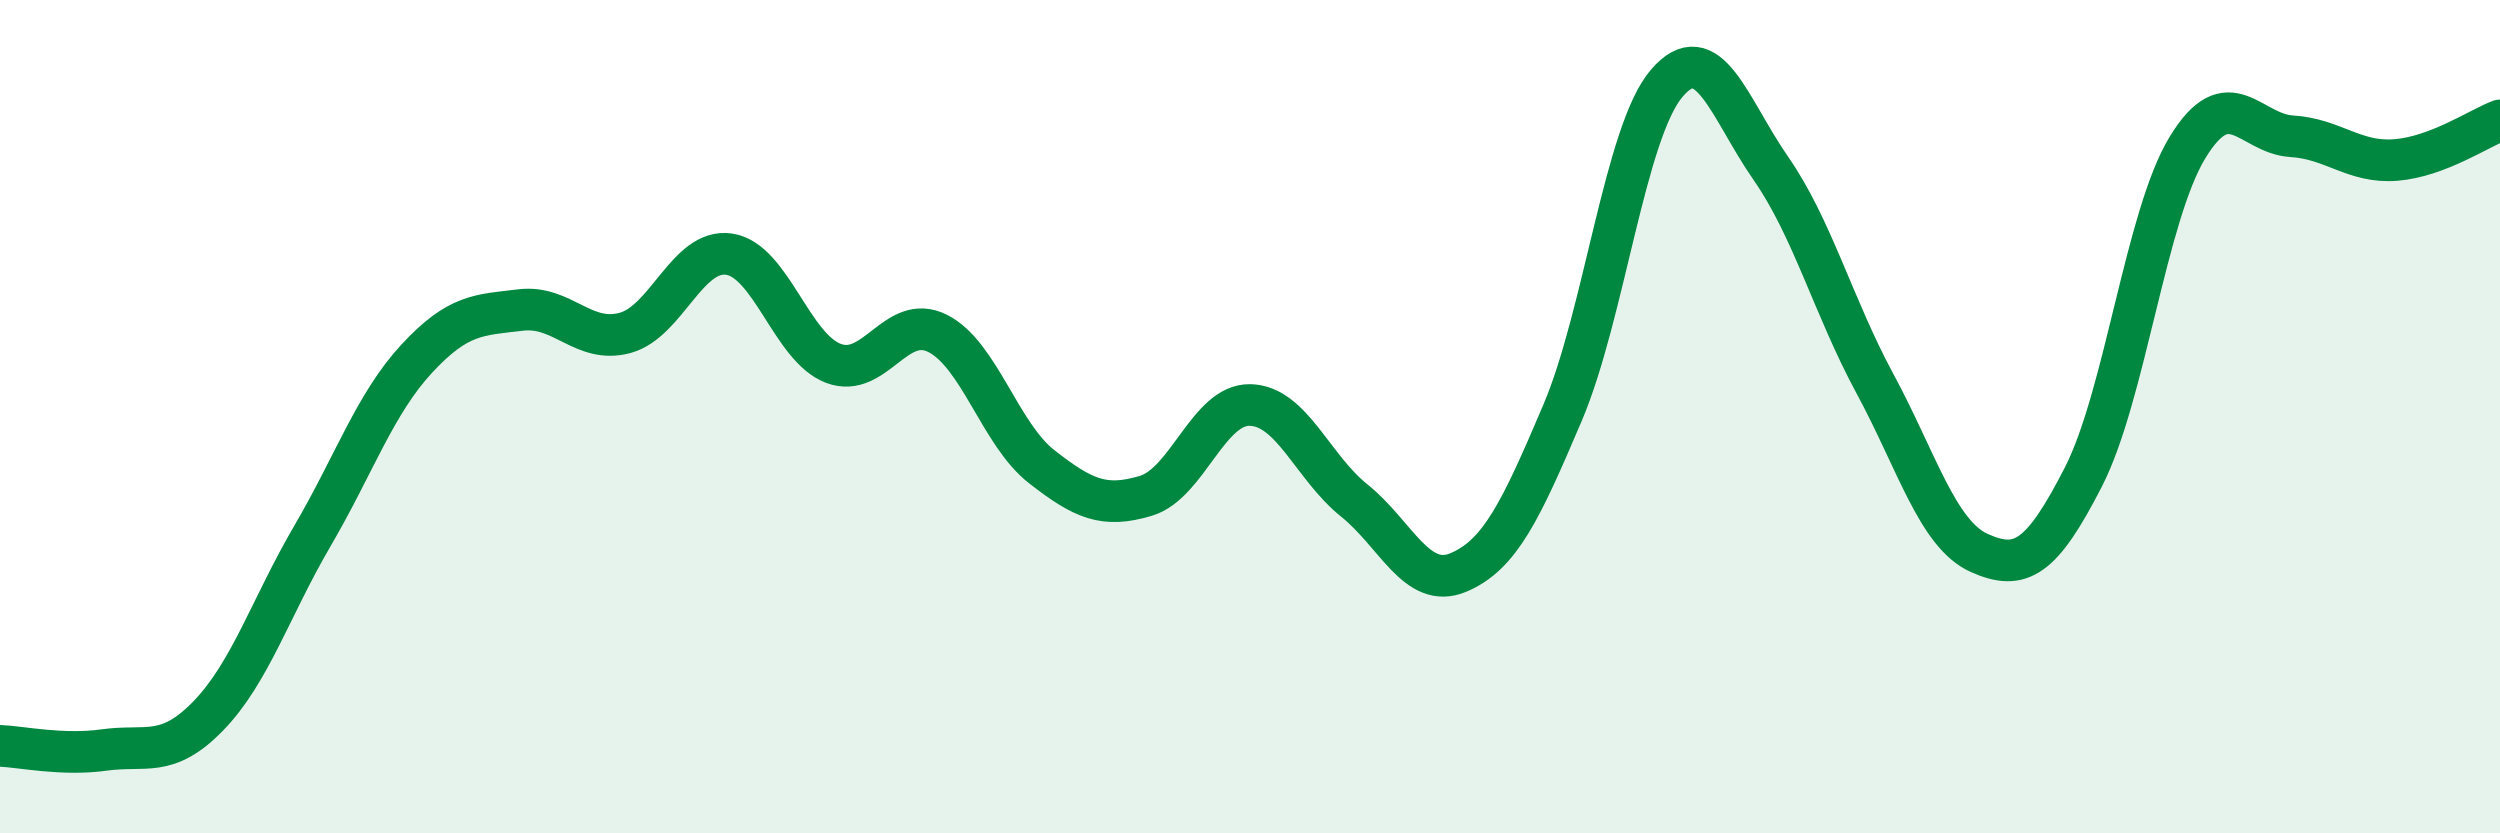
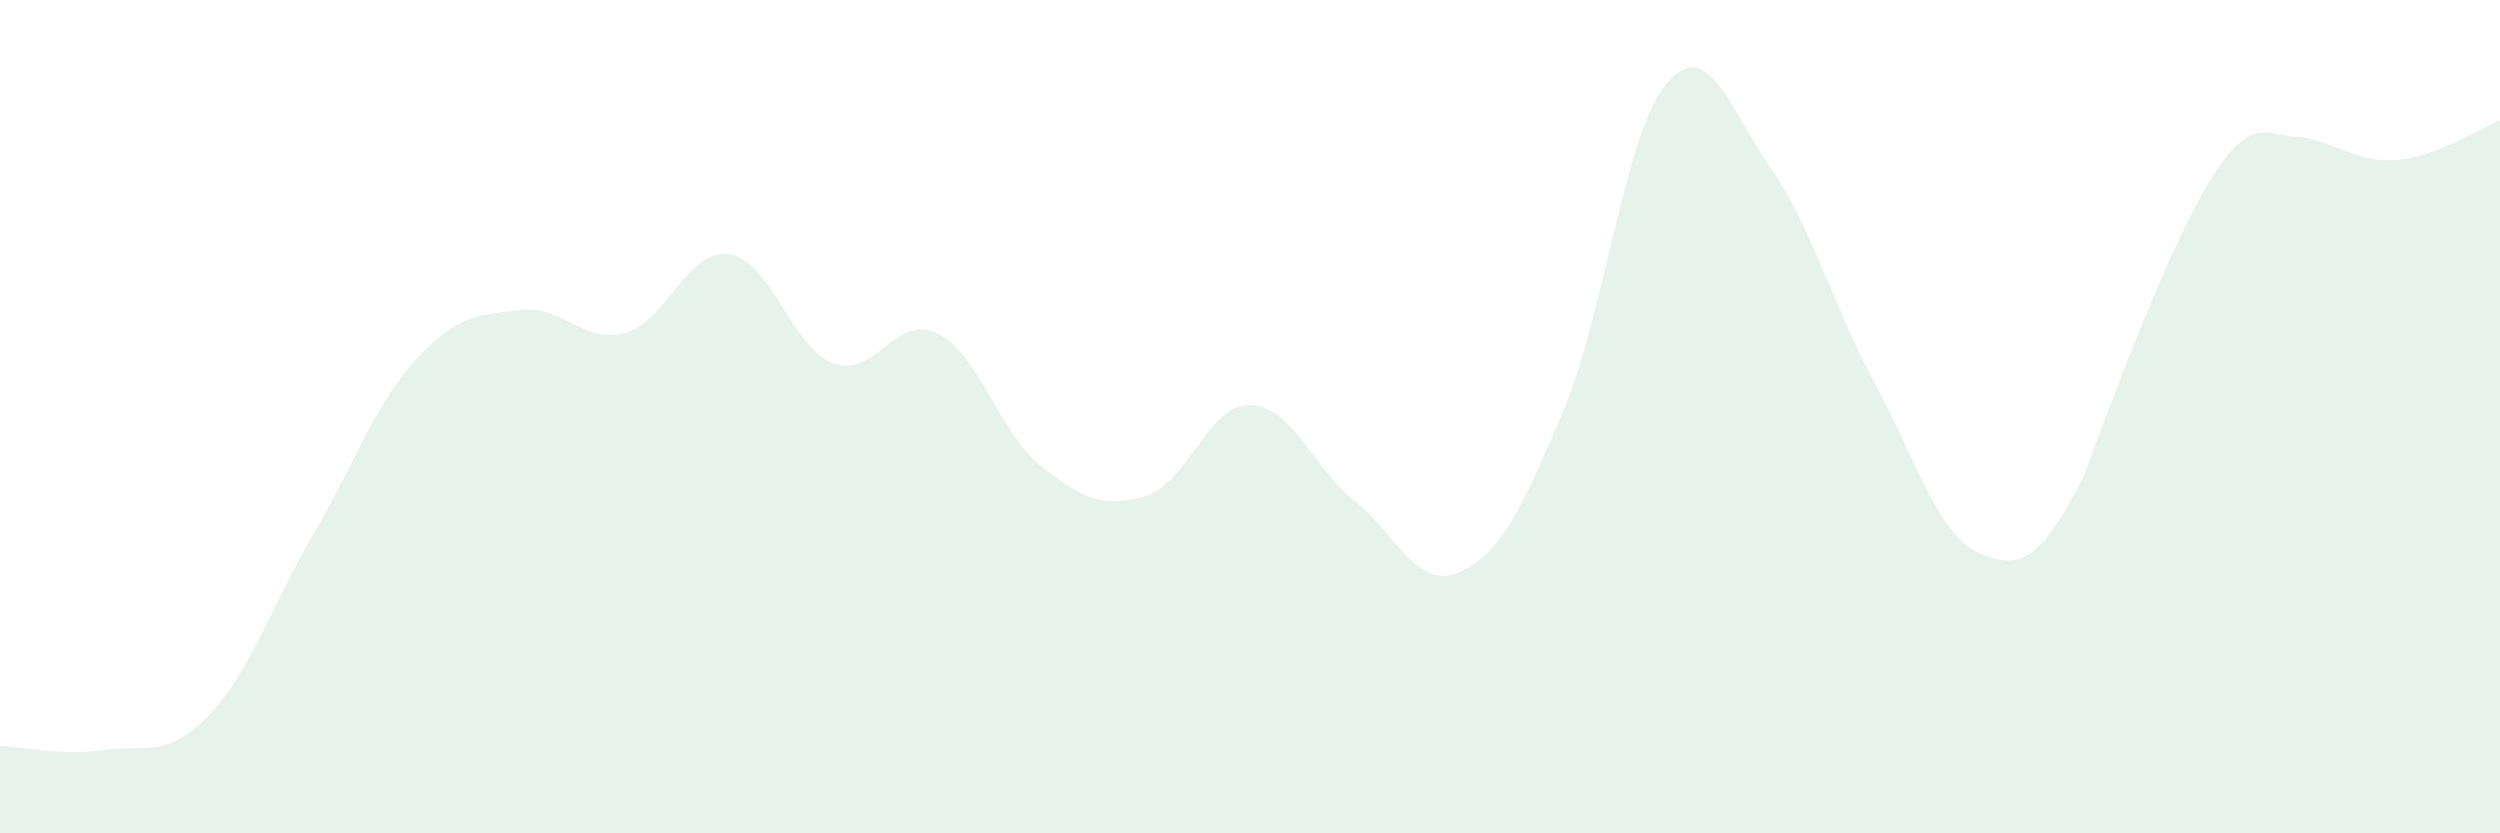
<svg xmlns="http://www.w3.org/2000/svg" width="60" height="20" viewBox="0 0 60 20">
-   <path d="M 0,17.9 C 0.5,17.92 1.5,18.14 2.5,18 C 3.5,17.86 4,18.21 5,17.18 C 6,16.15 6.5,14.57 7.5,12.86 C 8.5,11.15 9,9.69 10,8.61 C 11,7.53 11.5,7.56 12.5,7.44 C 13.5,7.32 14,8.26 15,7.99 C 16,7.72 16.5,5.95 17.5,6.1 C 18.5,6.25 19,8.34 20,8.72 C 21,9.1 21.5,7.5 22.5,8 C 23.5,8.5 24,10.42 25,11.2 C 26,11.98 26.5,12.2 27.5,11.9 C 28.5,11.6 29,9.7 30,9.72 C 31,9.74 31.5,11.21 32.5,12.01 C 33.5,12.81 34,14.16 35,13.74 C 36,13.32 36.5,12.26 37.5,9.91 C 38.5,7.56 39,3.17 40,2 C 41,0.83 41.5,2.6 42.5,4.04 C 43.5,5.48 44,7.36 45,9.21 C 46,11.06 46.5,12.82 47.5,13.27 C 48.5,13.72 49,13.4 50,11.45 C 51,9.5 51.5,5.18 52.5,3.54 C 53.5,1.9 54,3.21 55,3.27 C 56,3.33 56.5,3.92 57.5,3.84 C 58.5,3.76 59.5,3.08 60,2.89L60 20L0 20Z" fill="#008740" opacity="0.1" stroke-linecap="round" stroke-linejoin="round" />
-   <path d="M 0,17.9 C 0.5,17.92 1.5,18.14 2.5,18 C 3.5,17.86 4,18.21 5,17.18 C 6,16.15 6.5,14.57 7.5,12.86 C 8.5,11.15 9,9.69 10,8.61 C 11,7.53 11.5,7.56 12.5,7.44 C 13.5,7.32 14,8.26 15,7.99 C 16,7.72 16.5,5.95 17.5,6.1 C 18.5,6.25 19,8.34 20,8.72 C 21,9.1 21.5,7.5 22.5,8 C 23.5,8.5 24,10.42 25,11.2 C 26,11.98 26.5,12.2 27.5,11.9 C 28.5,11.6 29,9.7 30,9.72 C 31,9.74 31.5,11.21 32.5,12.01 C 33.5,12.81 34,14.16 35,13.74 C 36,13.32 36.5,12.26 37.5,9.91 C 38.5,7.56 39,3.17 40,2 C 41,0.83 41.5,2.6 42.5,4.04 C 43.5,5.48 44,7.36 45,9.21 C 46,11.06 46.5,12.82 47.5,13.27 C 48.5,13.72 49,13.4 50,11.45 C 51,9.5 51.5,5.18 52.5,3.54 C 53.5,1.9 54,3.21 55,3.27 C 56,3.33 56.5,3.92 57.5,3.84 C 58.5,3.76 59.5,3.08 60,2.89" stroke="#008740" stroke-width="1" fill="none" stroke-linecap="round" stroke-linejoin="round" />
+   <path d="M 0,17.9 C 0.5,17.92 1.5,18.14 2.5,18 C 3.5,17.86 4,18.21 5,17.18 C 6,16.15 6.5,14.57 7.5,12.86 C 8.5,11.15 9,9.69 10,8.61 C 11,7.53 11.5,7.56 12.5,7.44 C 13.5,7.32 14,8.26 15,7.99 C 16,7.72 16.5,5.95 17.5,6.1 C 18.5,6.25 19,8.34 20,8.72 C 21,9.1 21.5,7.5 22.5,8 C 23.5,8.5 24,10.42 25,11.2 C 26,11.98 26.5,12.2 27.5,11.9 C 28.5,11.6 29,9.7 30,9.72 C 31,9.74 31.5,11.21 32.5,12.01 C 33.5,12.81 34,14.16 35,13.74 C 36,13.32 36.5,12.26 37.5,9.91 C 38.5,7.56 39,3.17 40,2 C 41,0.83 41.5,2.6 42.5,4.04 C 43.5,5.48 44,7.36 45,9.21 C 46,11.06 46.5,12.82 47.5,13.27 C 48.5,13.72 49,13.4 50,11.45 C 53.5,1.9 54,3.21 55,3.27 C 56,3.33 56.5,3.92 57.5,3.84 C 58.5,3.76 59.5,3.08 60,2.89L60 20L0 20Z" fill="#008740" opacity="0.1" stroke-linecap="round" stroke-linejoin="round" />
</svg>